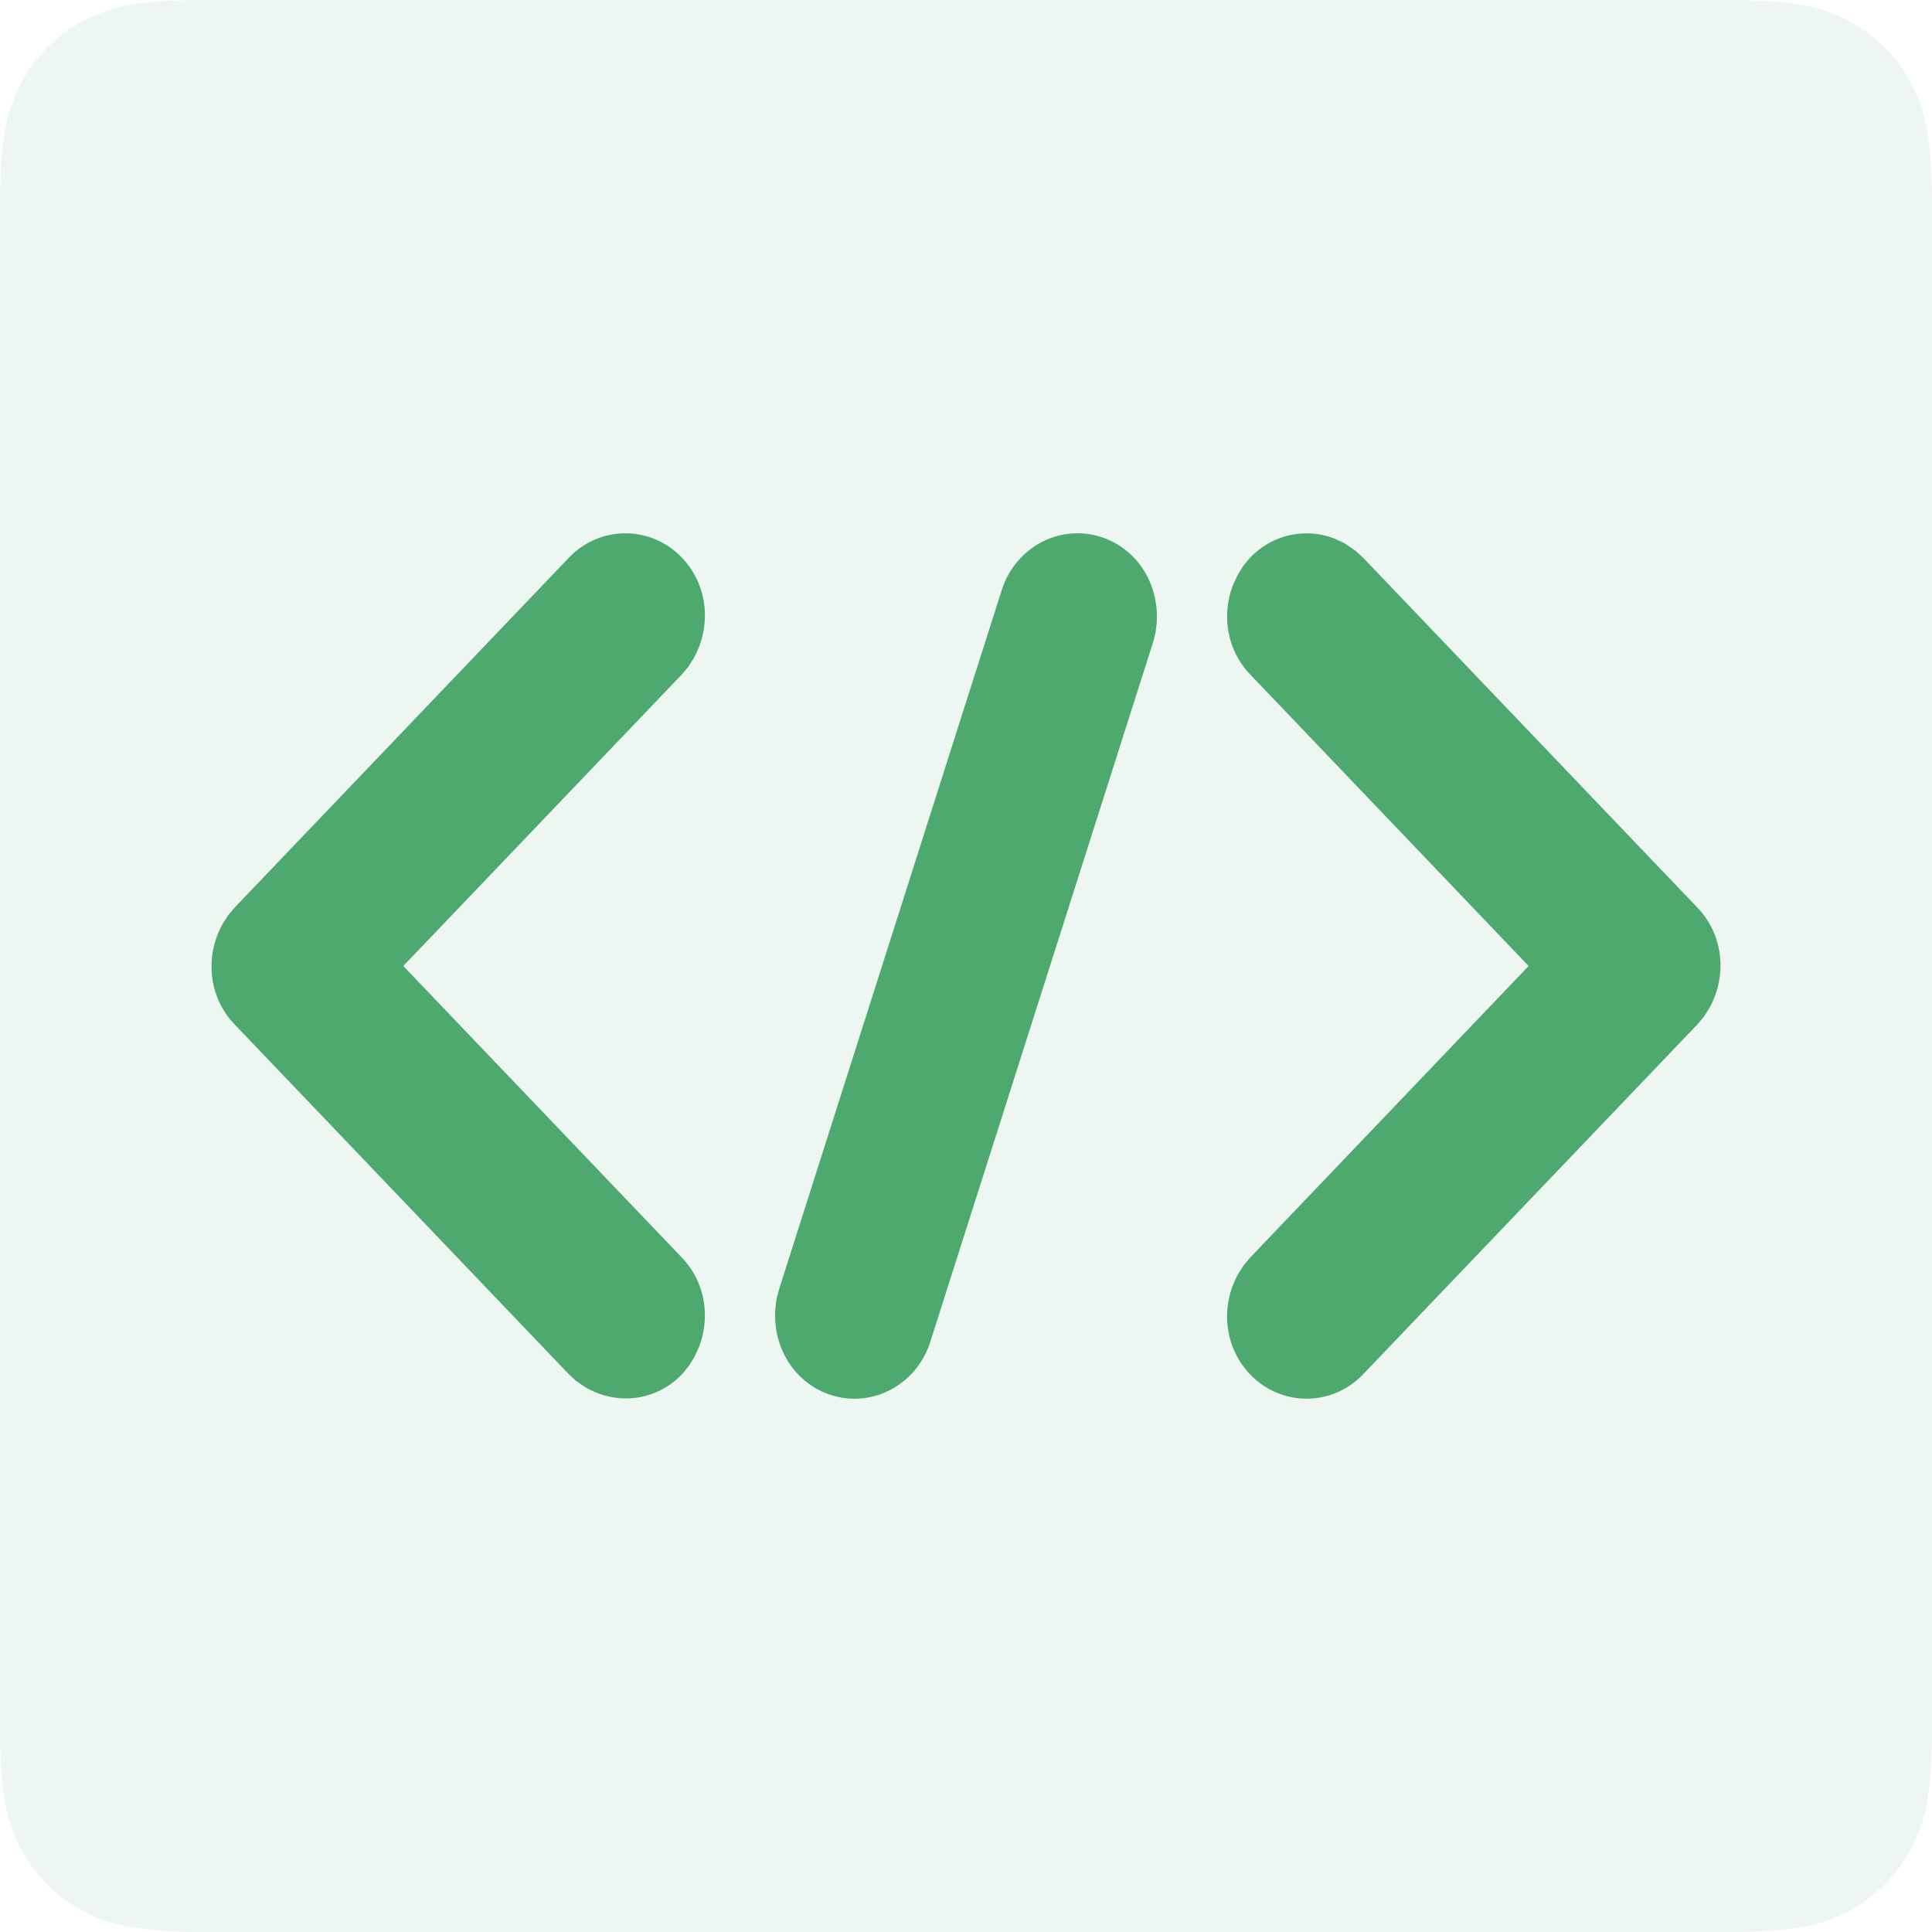
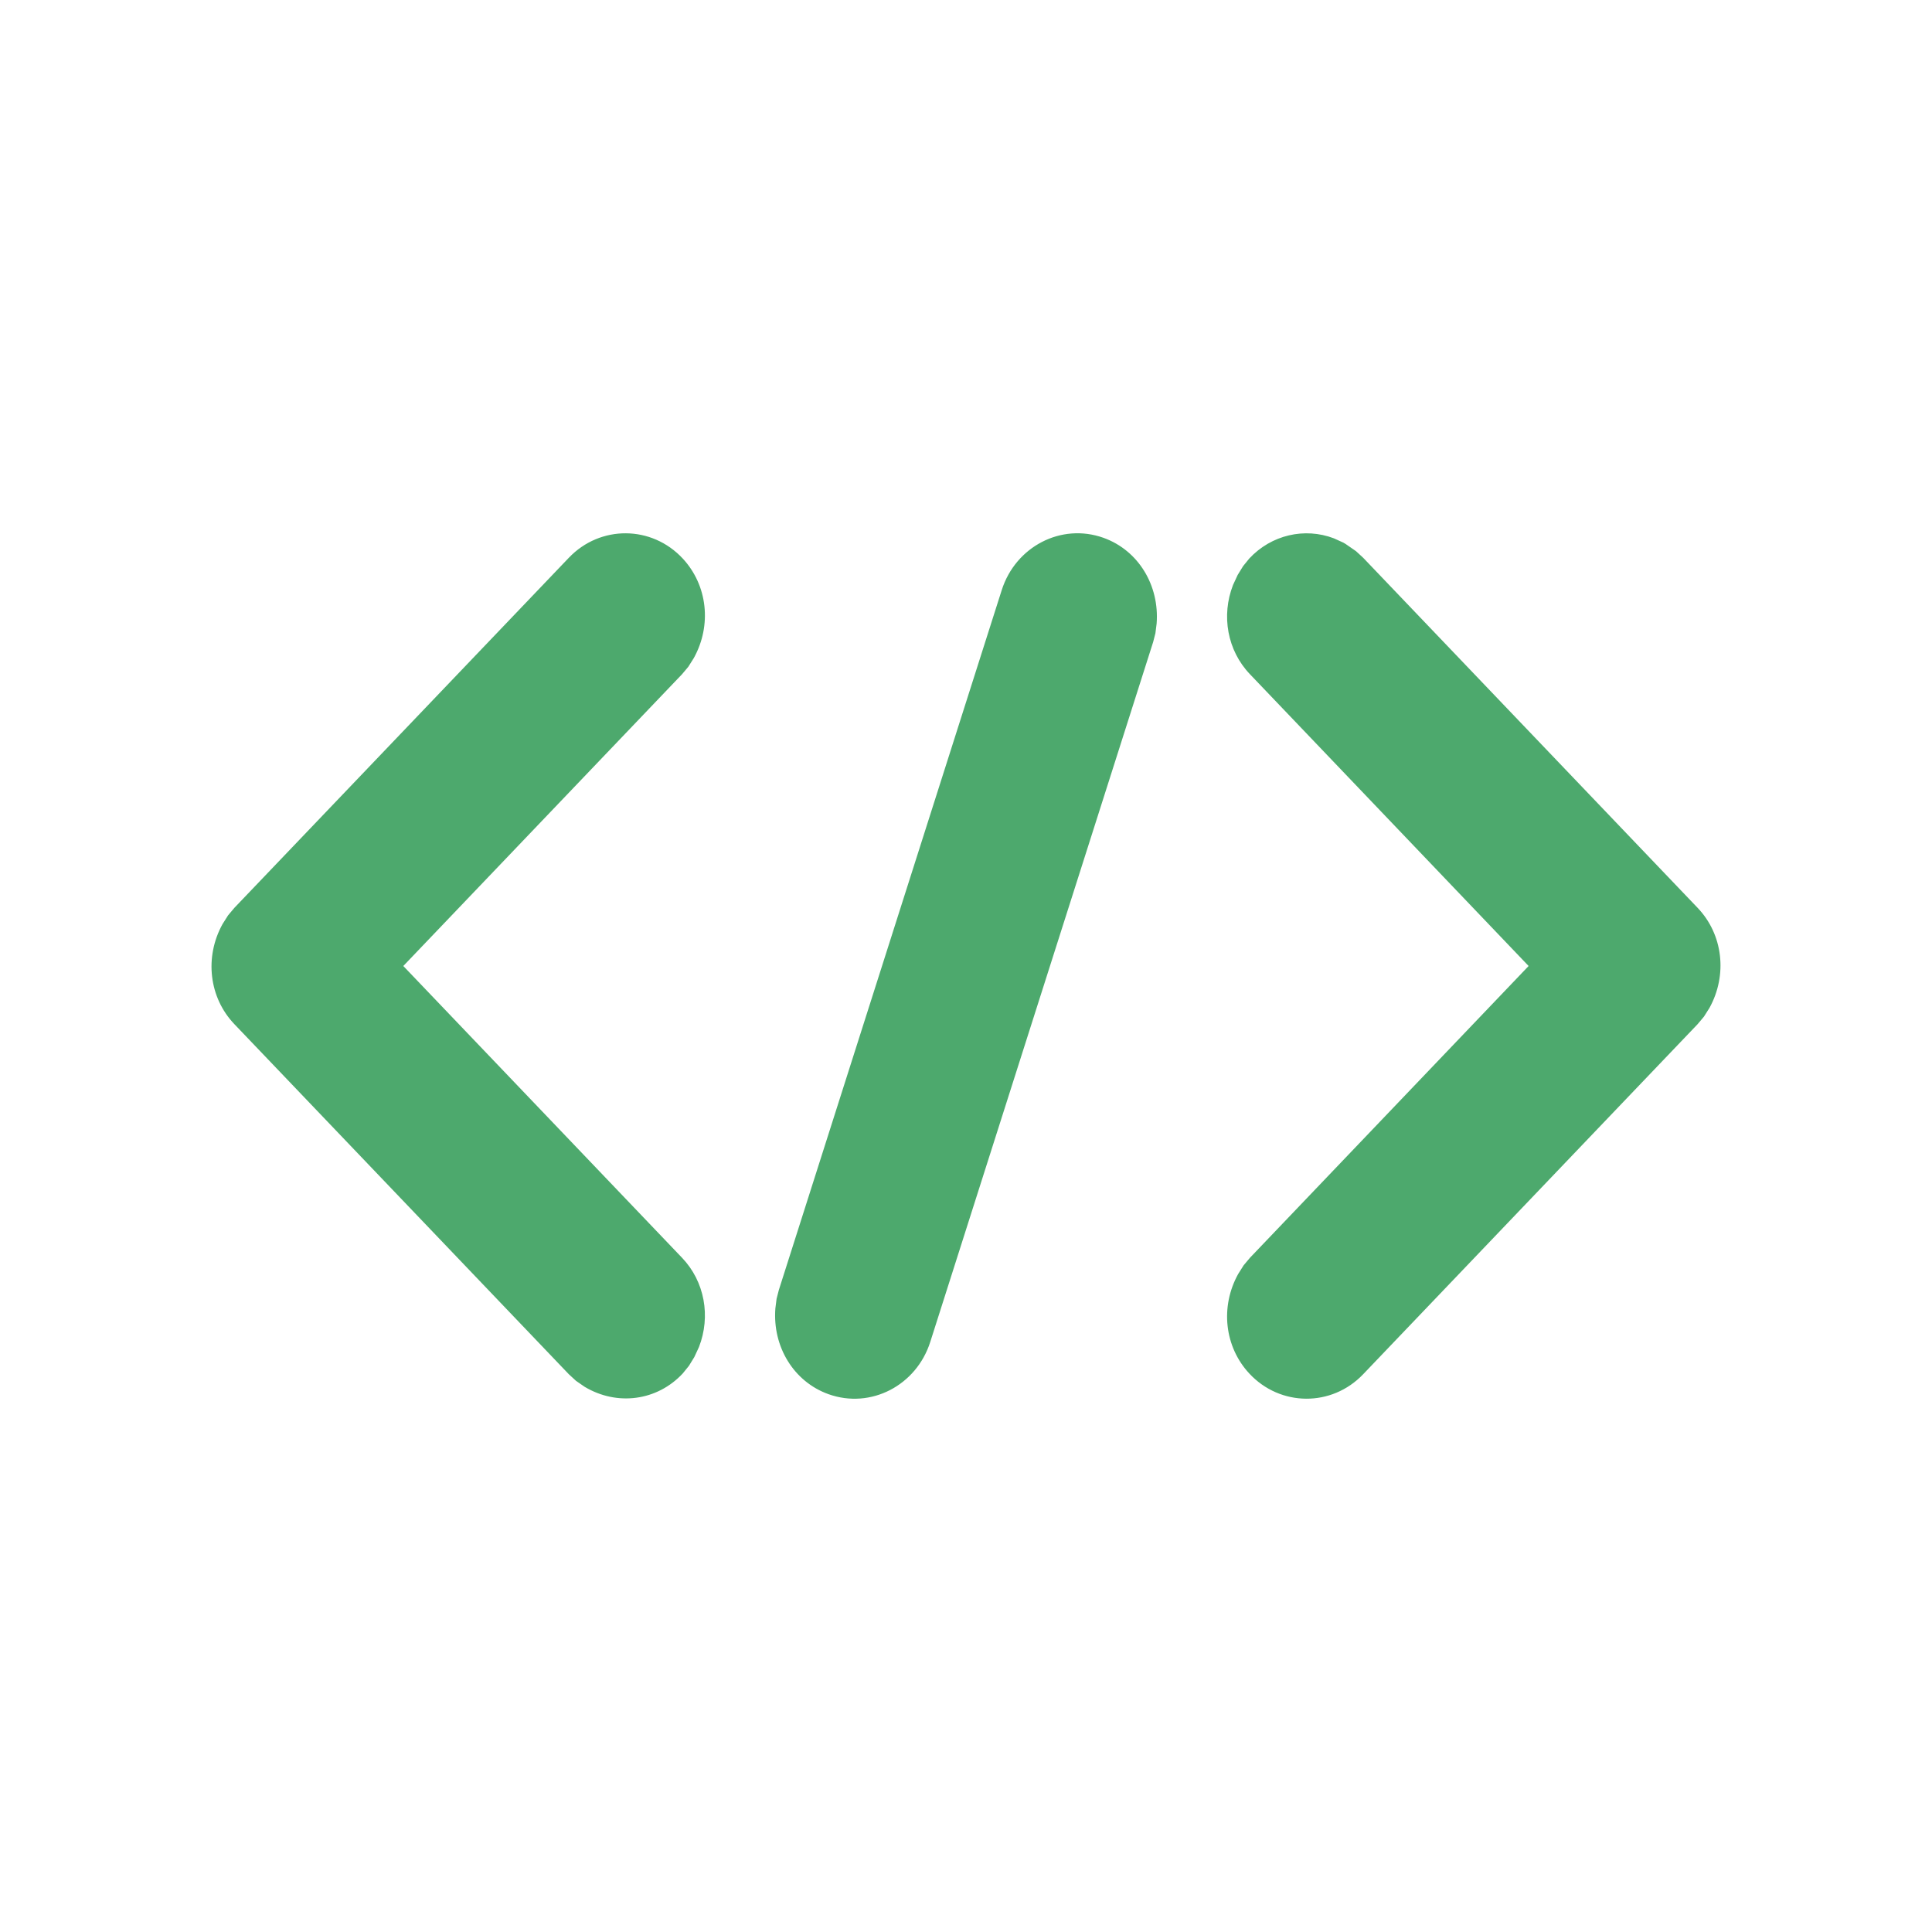
<svg xmlns="http://www.w3.org/2000/svg" width="24px" height="24px" viewBox="0 0 24 24" version="1.1">
  <title>B0DC235C-A6B8-4739-A564-926D7AEAE3C7</title>
  <g id="Page-1" stroke="none" stroke-width="1" fill="none" fill-rule="evenodd">
    <g id="Home-—-Menu-—-Services_" transform="translate(-214, -366)" fill="#4DA96D">
      <g id="MENU-Services" transform="translate(184, 55)">
        <g id="Web-development" transform="translate(30, 267)">
          <g id="Frontend" transform="translate(0, 42)">
            <g id="ic_menu_frontend" transform="translate(0, 2)">
-               <path d="M2.564,-1.03584031e-16 L21.436,1.03584031e-16 C22.328,-6.01853049e-17 22.651,0.093 22.977,0.267 C23.303,0.441 23.559,0.697 23.733,1.023 C23.907,1.349 24,1.672 24,2.564 L24,21.436 C24,22.328 23.907,22.651 23.733,22.977 C23.559,23.303 23.303,23.559 22.977,23.733 C22.651,23.907 22.328,24 21.436,24 L2.564,24 C1.672,24 1.349,23.907 1.023,23.733 C0.697,23.559 0.441,23.303 0.267,22.977 C0.093,22.651 4.01235366e-17,22.328 -6.90560205e-17,21.436 L6.90560205e-17,2.564 C-4.01235366e-17,1.672 0.093,1.349 0.267,1.023 C0.441,0.697 0.697,0.441 1.023,0.267 C1.349,0.093 1.672,6.01853049e-17 2.564,-1.03584031e-16 Z" id="Rectangle" opacity="0.1" />
              <path d="M13.708,6.681 C14.141,6.836 14.405,7.272 14.368,7.747 L14.353,7.866 L14.325,7.975 L11.556,16.67 C11.384,17.21 10.818,17.507 10.292,17.319 C9.859,17.164 9.595,16.728 9.632,16.253 L9.647,16.134 L9.675,16.025 L12.444,7.33 C12.616,6.79 13.182,6.493 13.708,6.681 Z M16.569,6.687 L16.688,6.741 L16.715,6.757 L16.845,6.847 L16.934,6.929 L21.088,11.277 C21.404,11.607 21.462,12.11 21.236,12.52 L21.167,12.629 L21.088,12.723 L16.934,17.071 C16.544,17.48 15.904,17.476 15.519,17.062 C15.21,16.73 15.156,16.232 15.381,15.826 L15.449,15.718 L15.527,15.625 L18.989,12 L15.527,8.375 C15.246,8.081 15.169,7.648 15.317,7.267 L15.375,7.142 L15.442,7.033 L15.519,6.938 C15.794,6.643 16.207,6.55 16.569,6.687 Z M8.481,6.938 C8.79,7.27 8.844,7.768 8.619,8.174 L8.551,8.282 L8.473,8.375 L5.01,12 L8.473,15.625 C8.754,15.919 8.831,16.352 8.683,16.733 L8.625,16.858 L8.558,16.967 L8.481,17.062 C8.163,17.403 7.666,17.469 7.262,17.227 L7.155,17.153 L7.066,17.071 L2.912,12.723 C2.596,12.393 2.538,11.89 2.764,11.48 L2.833,11.371 L2.912,11.277 L7.066,6.929 C7.456,6.52 8.096,6.524 8.481,6.938 Z" id="Shape" fill-rule="nonzero" />
            </g>
          </g>
        </g>
      </g>
    </g>
  </g>
</svg>